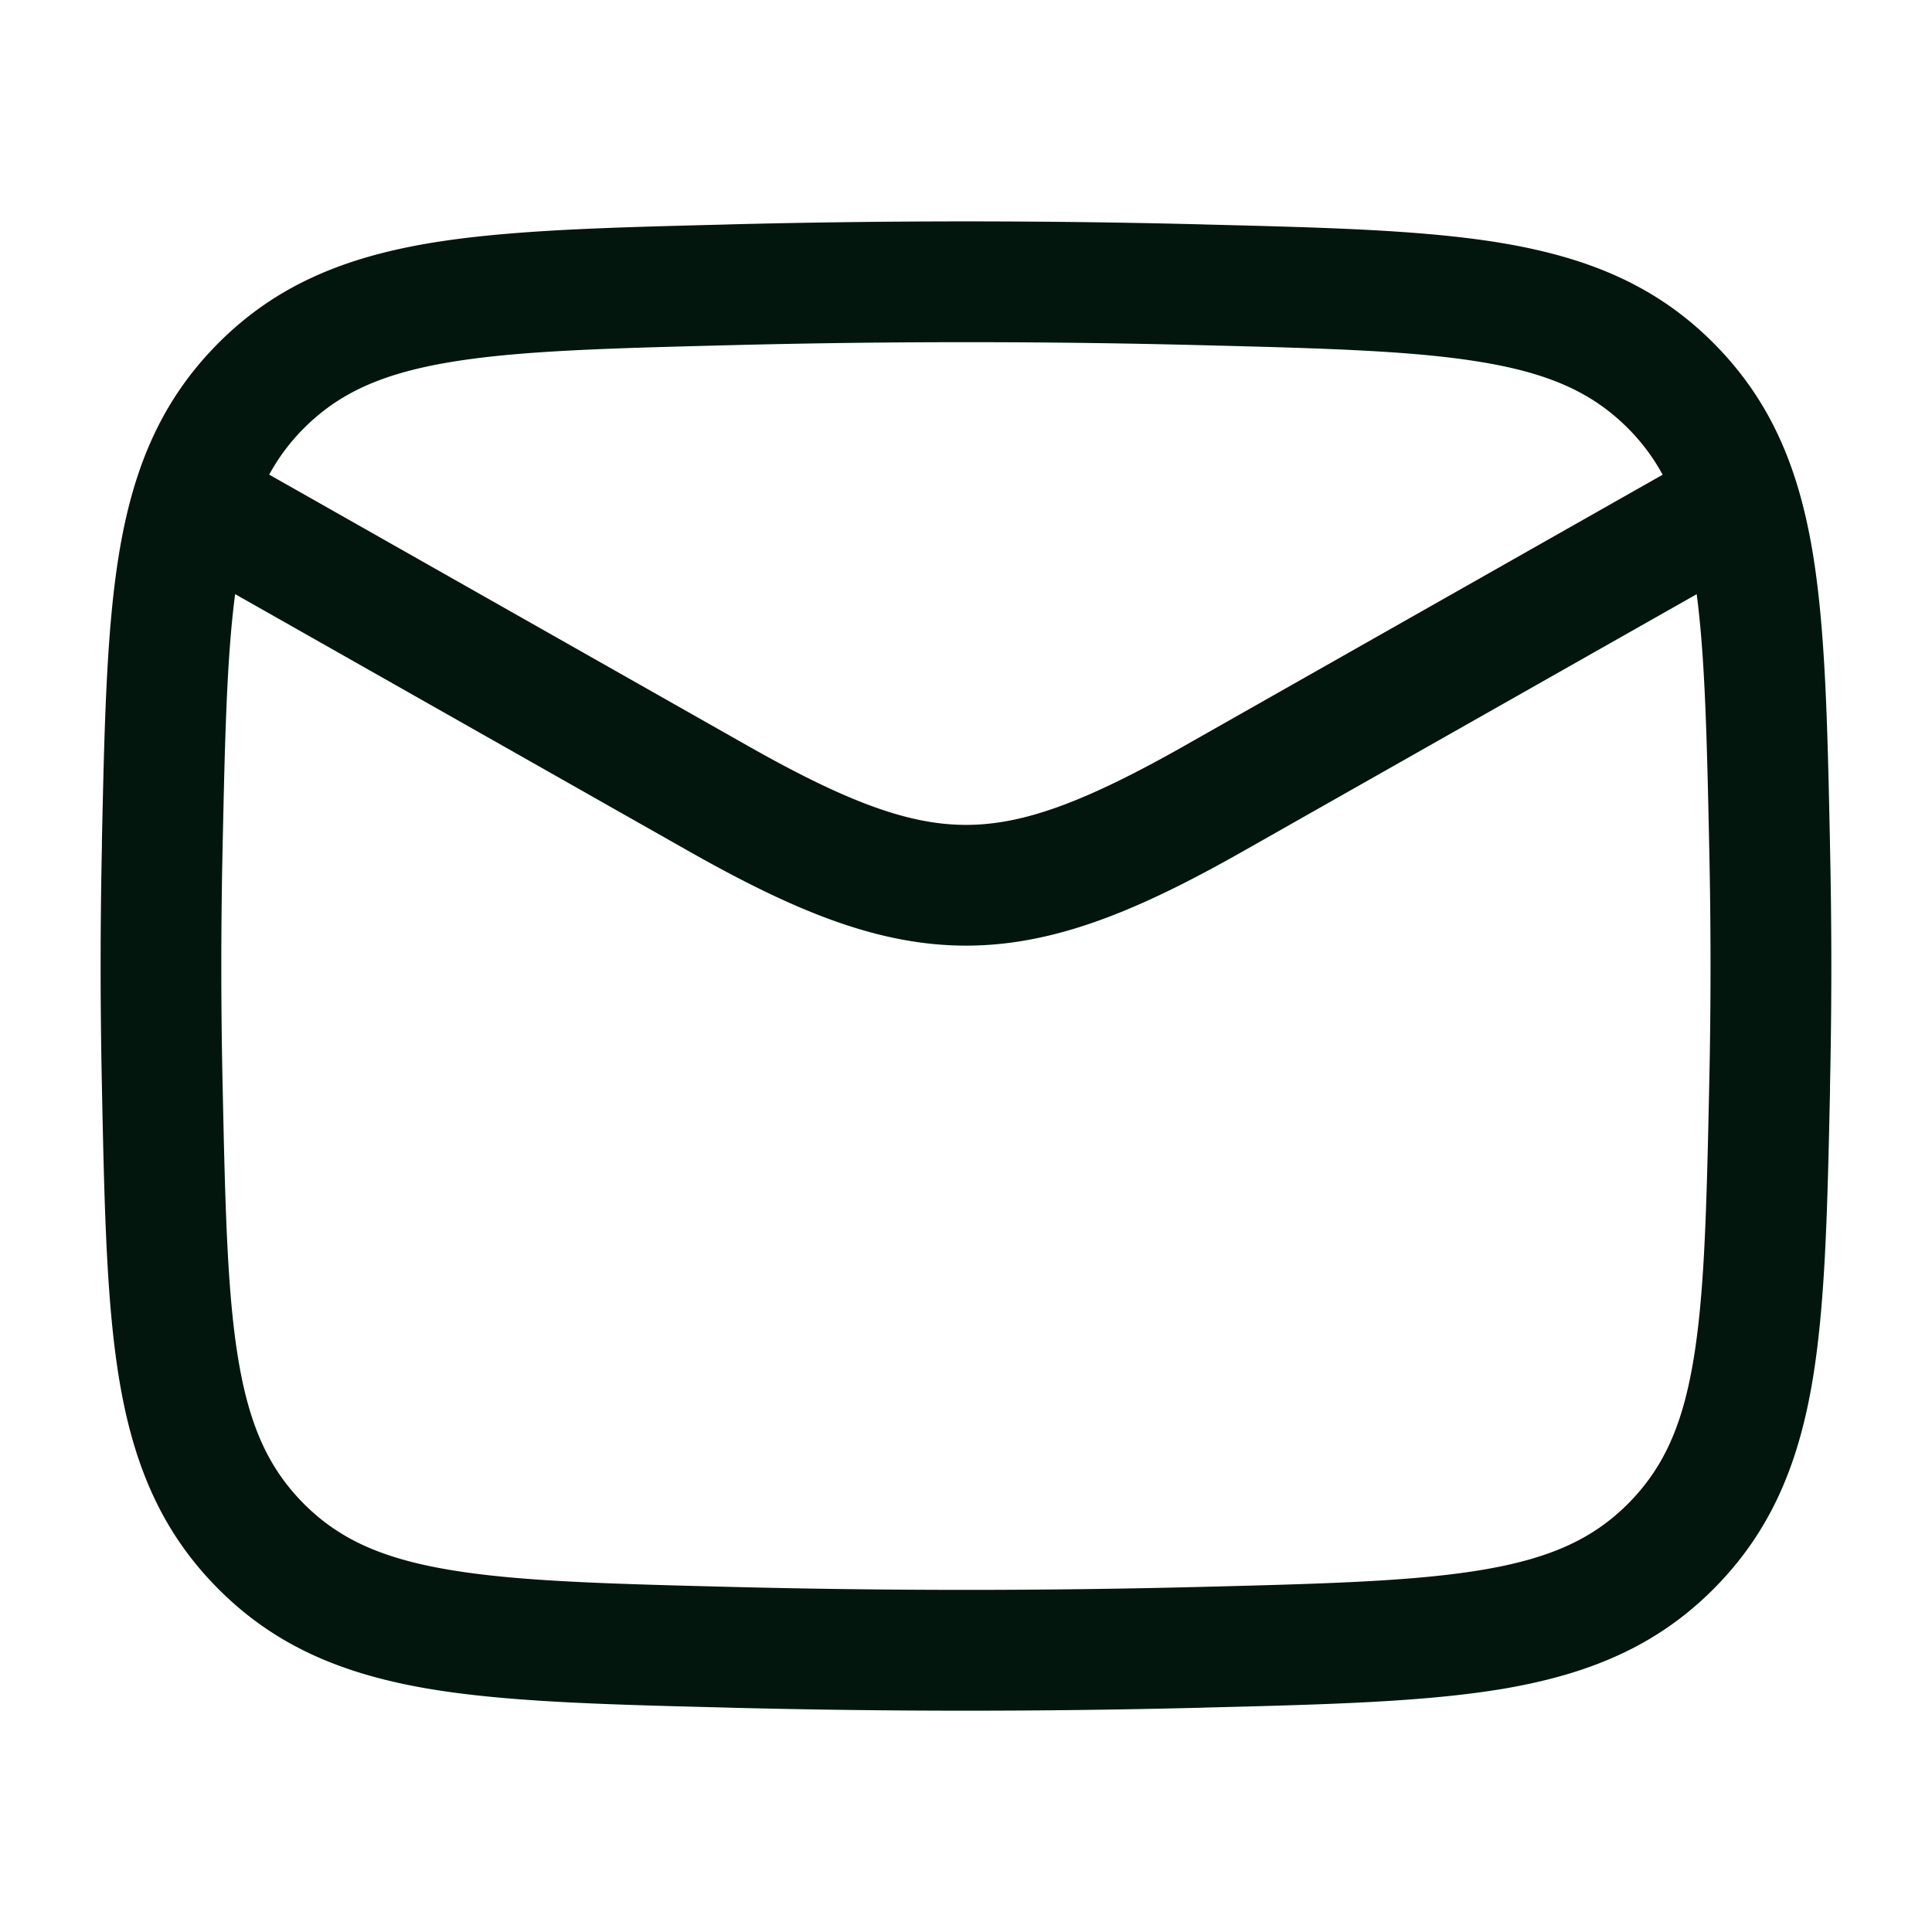
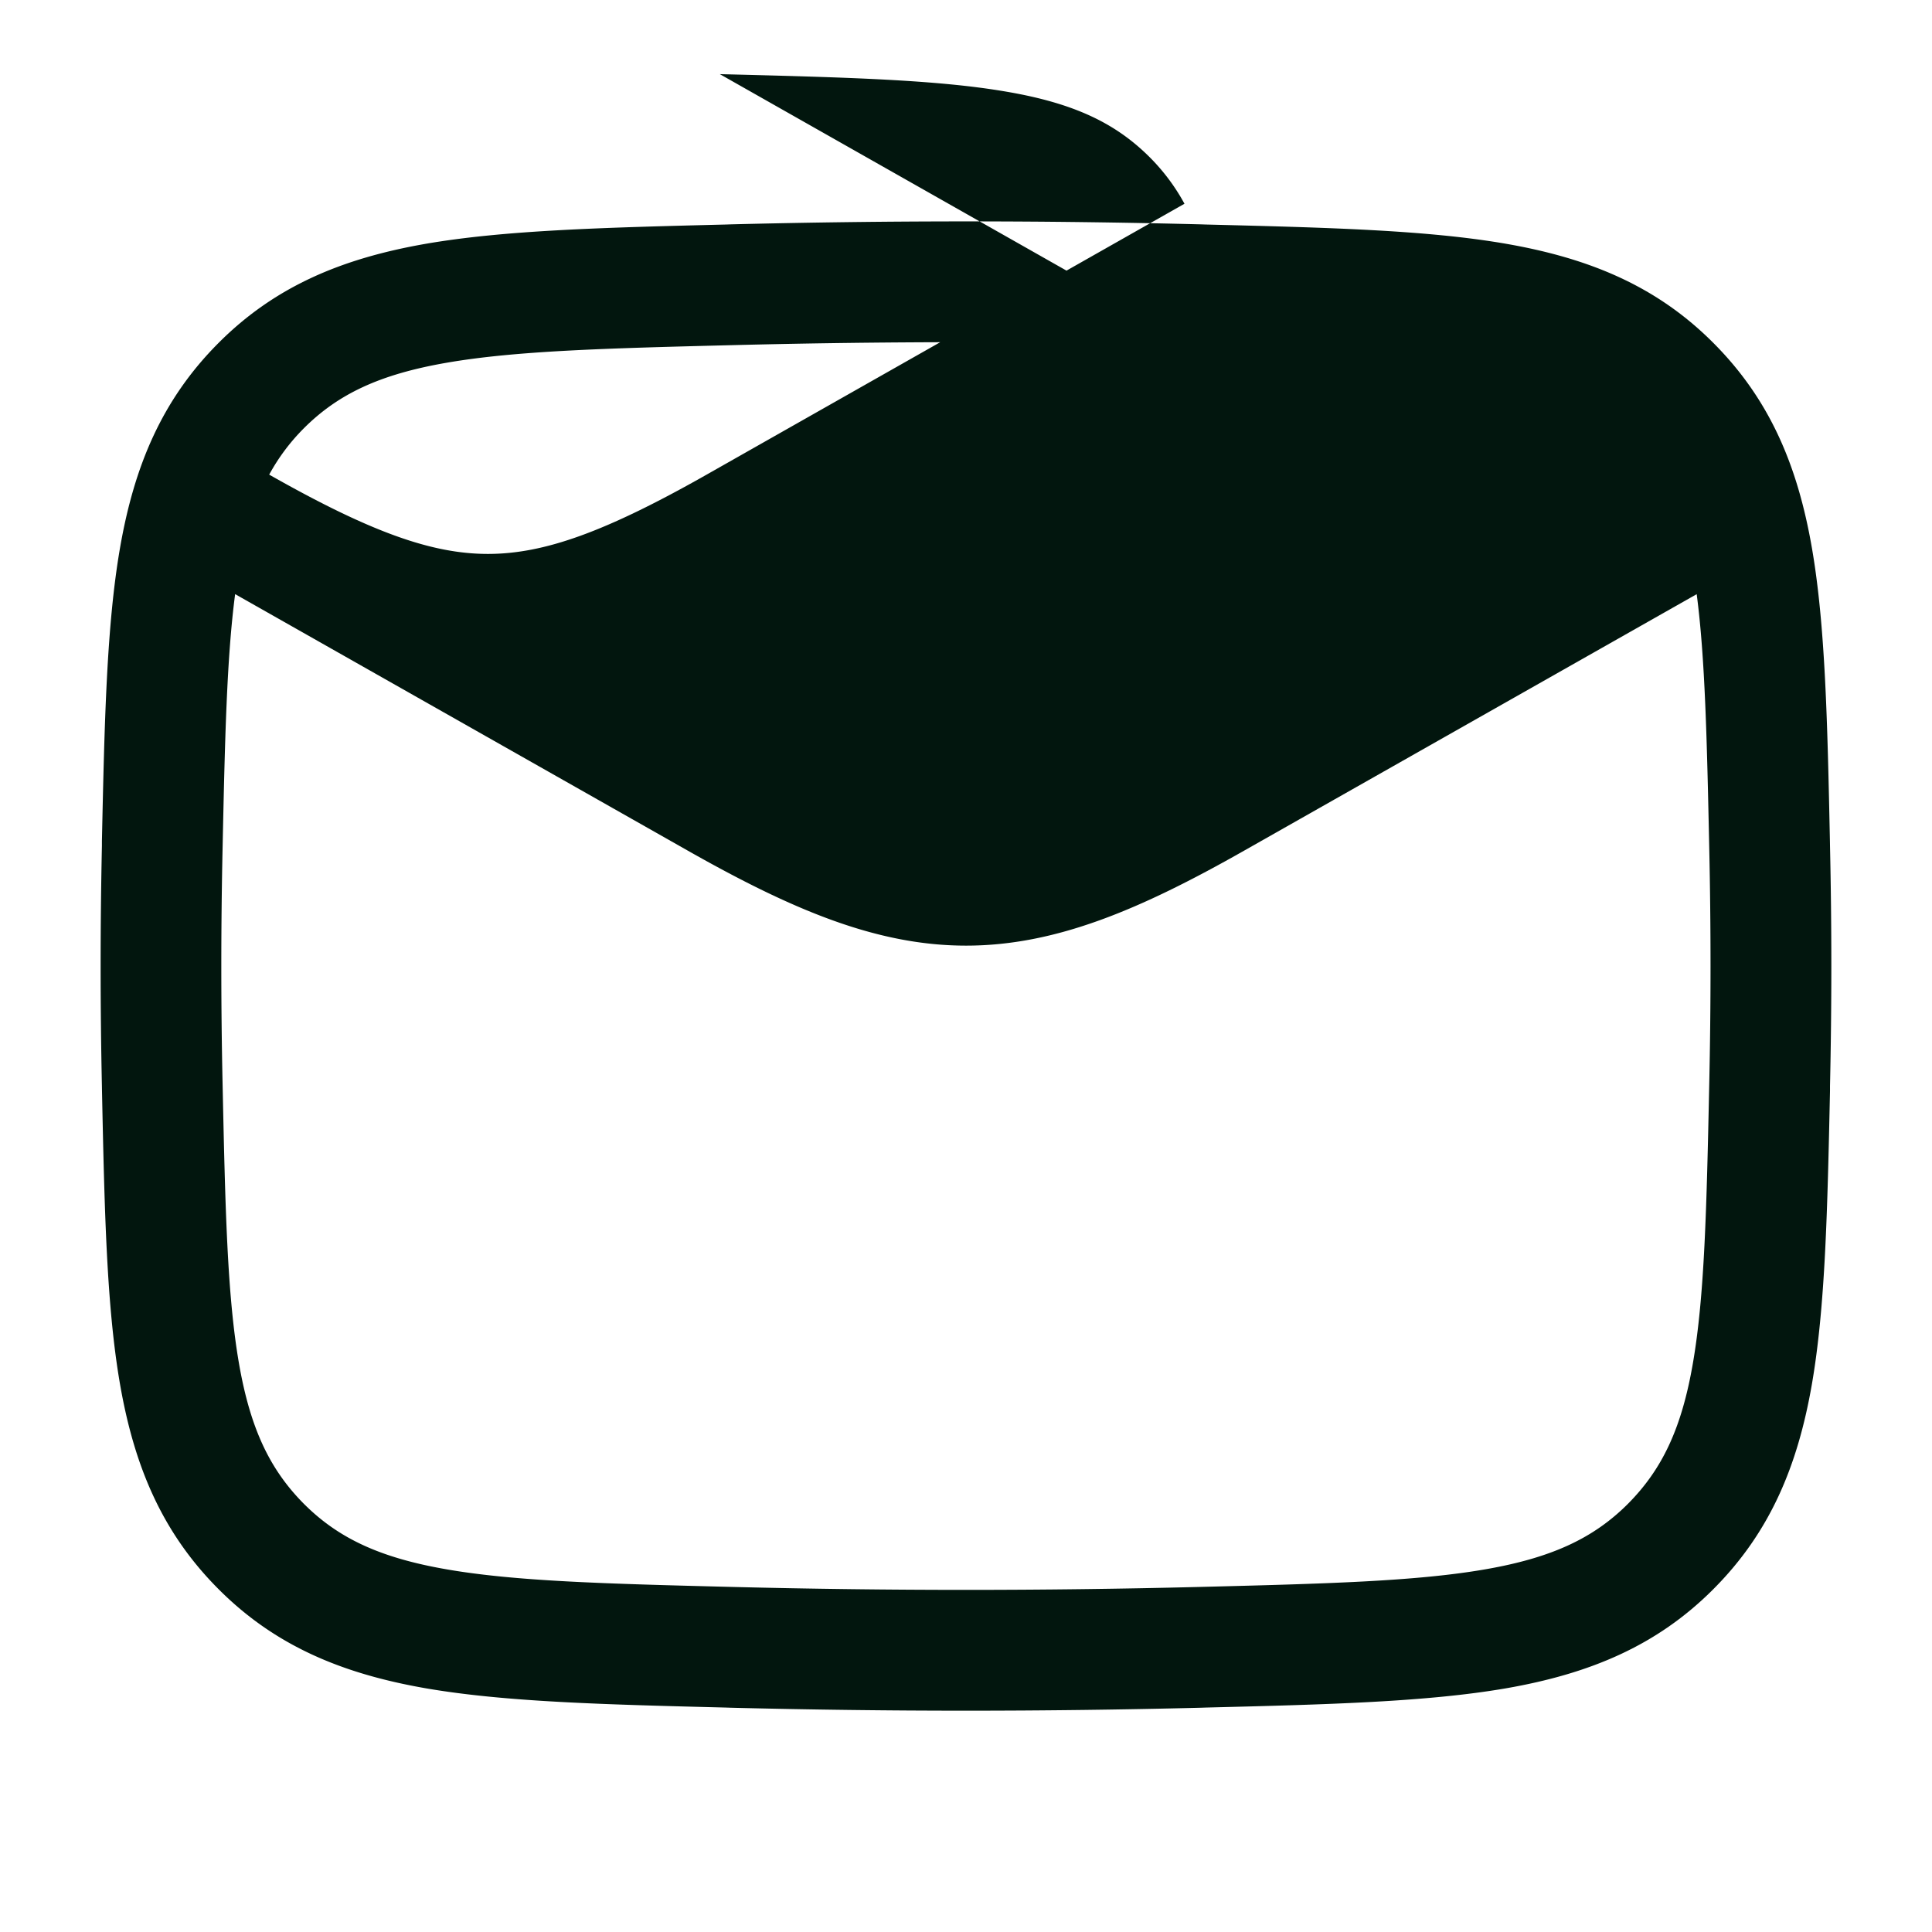
<svg xmlns="http://www.w3.org/2000/svg" width="24" height="24" fill="none">
-   <path fill="#02160E" d="M9.079 2.787c1.953-.049 3.887-.049 5.84 0l.058.002c1.525.038 2.753.069 3.736.24 1.03.18 1.866.523 2.573 1.233.704.706 1.046 1.531 1.222 2.544.167.964.193 2.161.224 3.644l.001.059a67.42 67.42 0 0 1 0 2.983v.059c-.032 1.483-.058 2.68-.225 3.644-.176 1.013-.518 1.838-1.222 2.544-.707.71-1.544 1.053-2.573 1.233-.983.17-2.21.202-3.736.24l-.058.002c-1.953.049-3.887.049-5.84 0l-.058-.002c-1.524-.038-2.752-.07-3.735-.24-1.03-.18-1.866-.523-2.573-1.233-.704-.706-1.046-1.531-1.222-2.544-.167-.964-.193-2.161-.224-3.644l-.001-.059a69.85 69.85 0 0 1 0-2.983v-.059c.032-1.483.058-2.68.225-3.644.176-1.013.518-1.838 1.222-2.544.707-.71 1.544-1.053 2.573-1.233.983-.17 2.21-.202 3.735-.24l.058-.002ZM2.921 7.38c-.104.792-.127 1.795-.156 3.161a67.631 67.631 0 0 0 0 2.919c.033 1.555.058 2.639.204 3.479.14.803.38 1.313.806 1.742.425.425.94.669 1.768.813.861.15 1.977.18 3.574.22 1.928.048 3.837.048 5.765 0 1.596-.04 2.712-.07 3.573-.22.827-.144 1.343-.388 1.768-.813.427-.43.667-.939.806-1.742.146-.84.171-1.924.204-3.479.021-.975.021-1.944 0-2.919-.029-1.365-.052-2.367-.156-3.16l-5.62 3.185c-1.292.733-2.344 1.181-3.456 1.181-1.113 0-2.164-.448-3.457-1.18L2.92 7.38Zm11.96-3.093a114.369 114.369 0 0 0-5.764 0c-1.597.04-2.713.07-3.574.22-.827.144-1.343.388-1.768.813a2.516 2.516 0 0 0-.431.576l5.94 3.366c1.254.711 2.017.985 2.717.985.7 0 1.462-.274 2.717-.985l5.936-3.365a2.515 2.515 0 0 0-.431-.577c-.425-.425-.94-.67-1.768-.813-.861-.15-1.977-.18-3.573-.22Z" />
+   <path fill="#02160E" d="M9.079 2.787c1.953-.049 3.887-.049 5.84 0l.058.002c1.525.038 2.753.069 3.736.24 1.03.18 1.866.523 2.573 1.233.704.706 1.046 1.531 1.222 2.544.167.964.193 2.161.224 3.644l.001.059a67.42 67.42 0 0 1 0 2.983v.059c-.032 1.483-.058 2.68-.225 3.644-.176 1.013-.518 1.838-1.222 2.544-.707.71-1.544 1.053-2.573 1.233-.983.17-2.21.202-3.736.24l-.058.002c-1.953.049-3.887.049-5.84 0l-.058-.002c-1.524-.038-2.752-.07-3.735-.24-1.03-.18-1.866-.523-2.573-1.233-.704-.706-1.046-1.531-1.222-2.544-.167-.964-.193-2.161-.224-3.644l-.001-.059a69.85 69.85 0 0 1 0-2.983v-.059c.032-1.483.058-2.68.225-3.644.176-1.013.518-1.838 1.222-2.544.707-.71 1.544-1.053 2.573-1.233.983-.17 2.21-.202 3.735-.24l.058-.002ZM2.921 7.38c-.104.792-.127 1.795-.156 3.161a67.631 67.631 0 0 0 0 2.919c.033 1.555.058 2.639.204 3.479.14.803.38 1.313.806 1.742.425.425.94.669 1.768.813.861.15 1.977.18 3.574.22 1.928.048 3.837.048 5.765 0 1.596-.04 2.712-.07 3.573-.22.827-.144 1.343-.388 1.768-.813.427-.43.667-.939.806-1.742.146-.84.171-1.924.204-3.479.021-.975.021-1.944 0-2.919-.029-1.365-.052-2.367-.156-3.16l-5.62 3.185c-1.292.733-2.344 1.181-3.456 1.181-1.113 0-2.164-.448-3.457-1.18L2.92 7.38Zm11.96-3.093a114.369 114.369 0 0 0-5.764 0c-1.597.04-2.713.07-3.574.22-.827.144-1.343.388-1.768.813a2.516 2.516 0 0 0-.431.576c1.254.711 2.017.985 2.717.985.7 0 1.462-.274 2.717-.985l5.936-3.365a2.515 2.515 0 0 0-.431-.577c-.425-.425-.94-.67-1.768-.813-.861-.15-1.977-.18-3.573-.22Z" />
</svg>